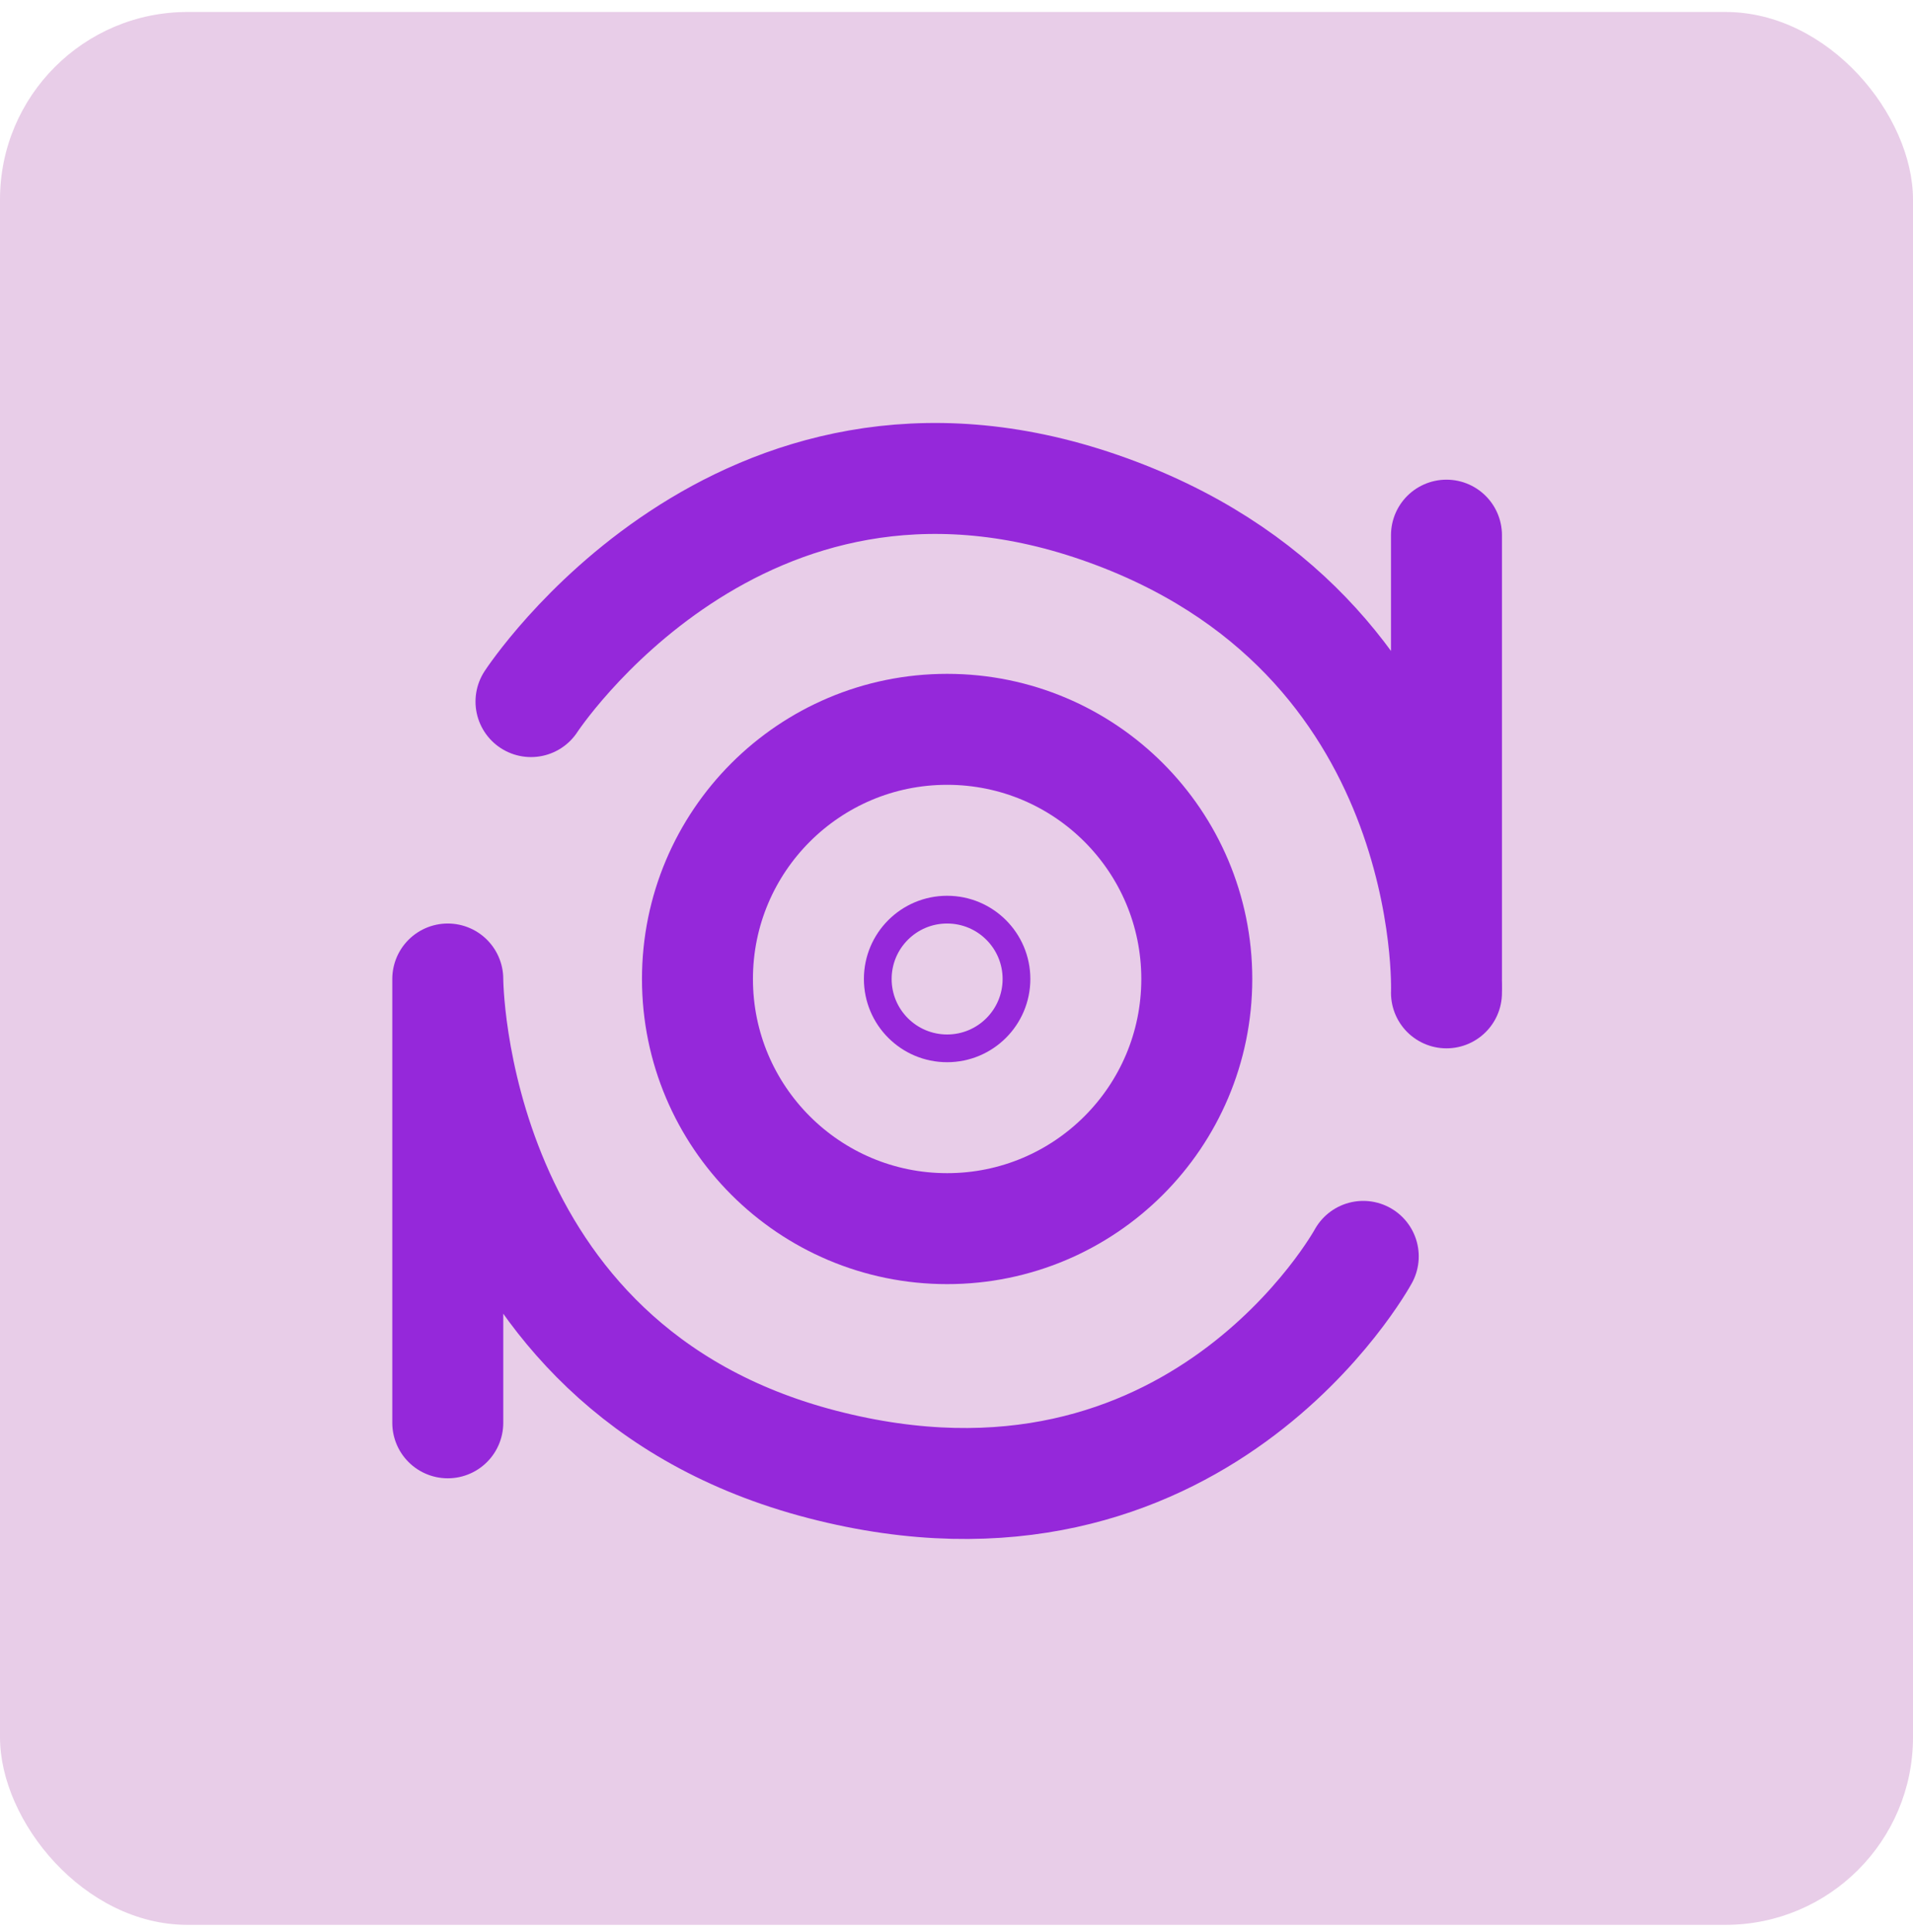
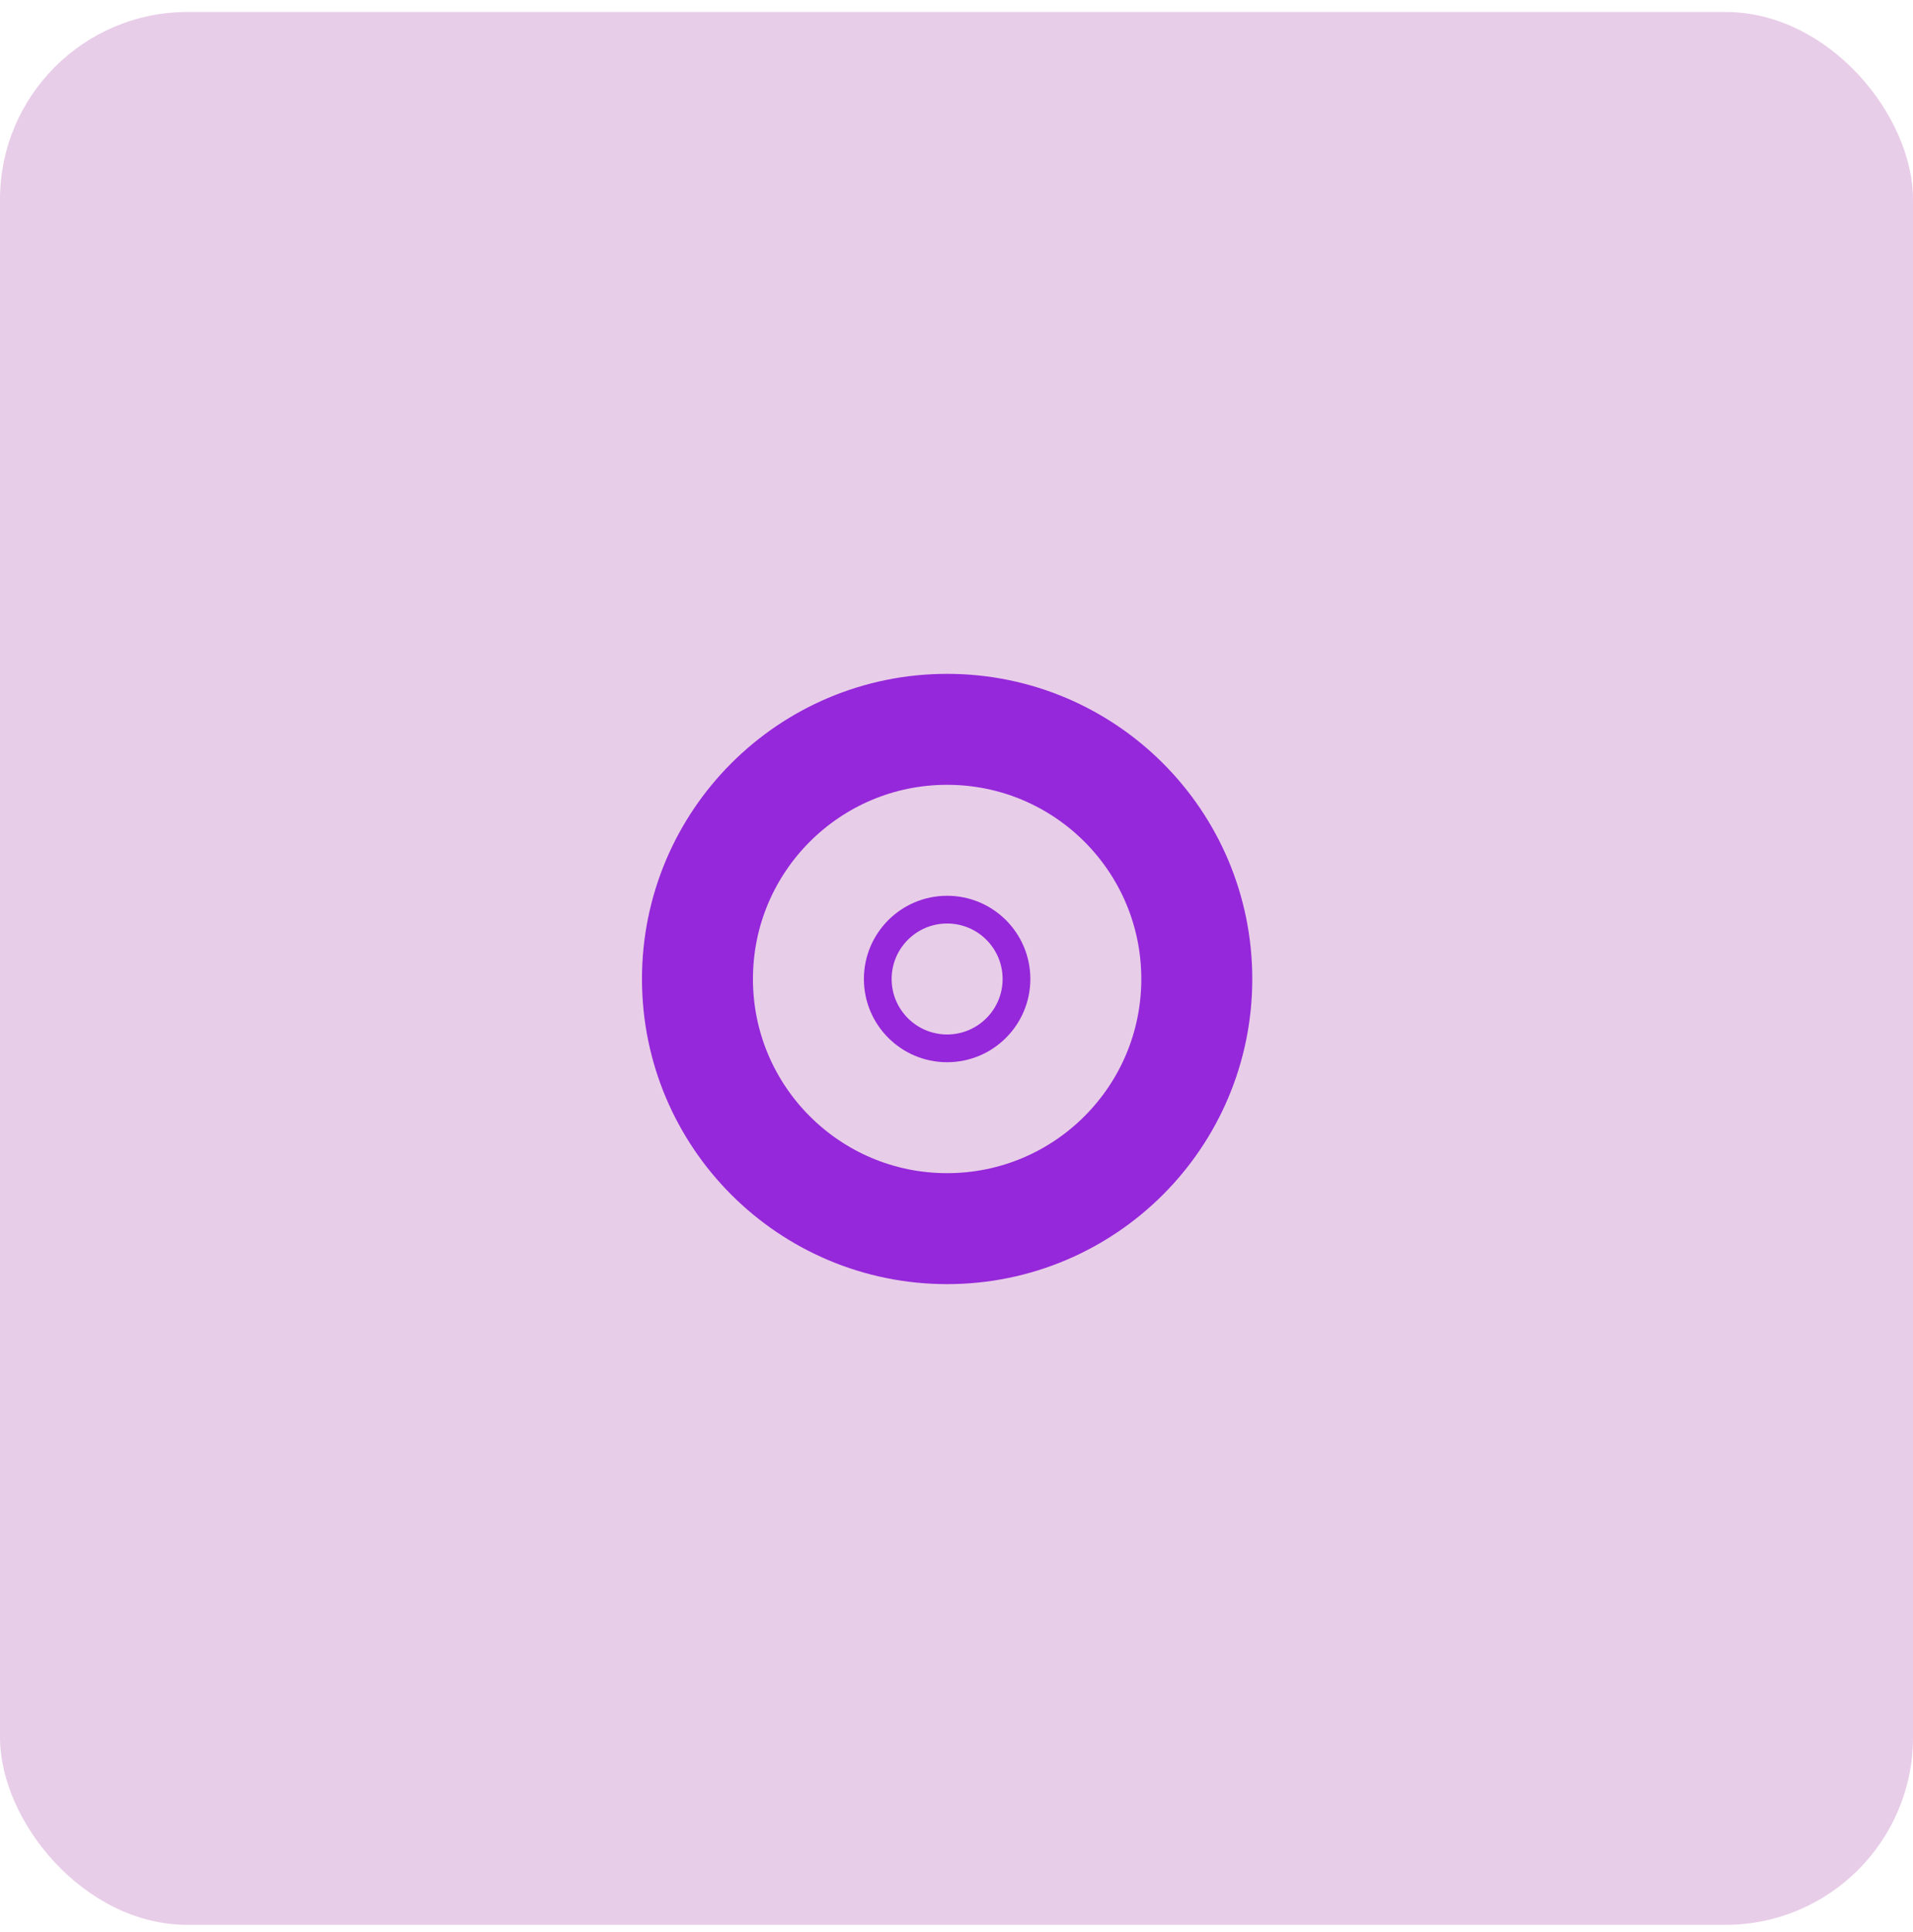
<svg xmlns="http://www.w3.org/2000/svg" width="102" height="103" viewBox="0 0 102 103" fill="none">
  <rect y="0.639" width="102" height="102" rx="10" fill="#E8CDE8" />
  <path d="M50.5 65.515C57.852 65.515 63.812 59.555 63.812 52.203C63.812 44.85 57.852 38.89 50.5 38.89C43.148 38.89 37.188 44.85 37.188 52.203C37.188 59.555 43.148 65.515 50.5 65.515Z" stroke="#9528DA" stroke-width="5.917" />
  <path d="M50.5 48.505C48.458 48.505 46.802 50.16 46.802 52.203C46.802 54.245 48.458 55.901 50.5 55.901C52.542 55.901 54.198 54.245 54.198 52.203C54.198 50.16 52.542 48.505 50.5 48.505Z" stroke="#9528DA" stroke-width="1.479" />
-   <path d="M28.312 37.411C28.312 37.411 39.406 20.401 58.635 27.057C77.865 33.713 77.125 52.942 77.125 52.942M72.688 66.994C72.688 66.994 63.812 83.265 43.844 78.088C23.875 72.911 23.875 52.203 23.875 52.203V75.869M77.125 28.536V52.203" stroke="#9528DA" stroke-width="5.917" stroke-linecap="round" stroke-linejoin="round" />
</svg>